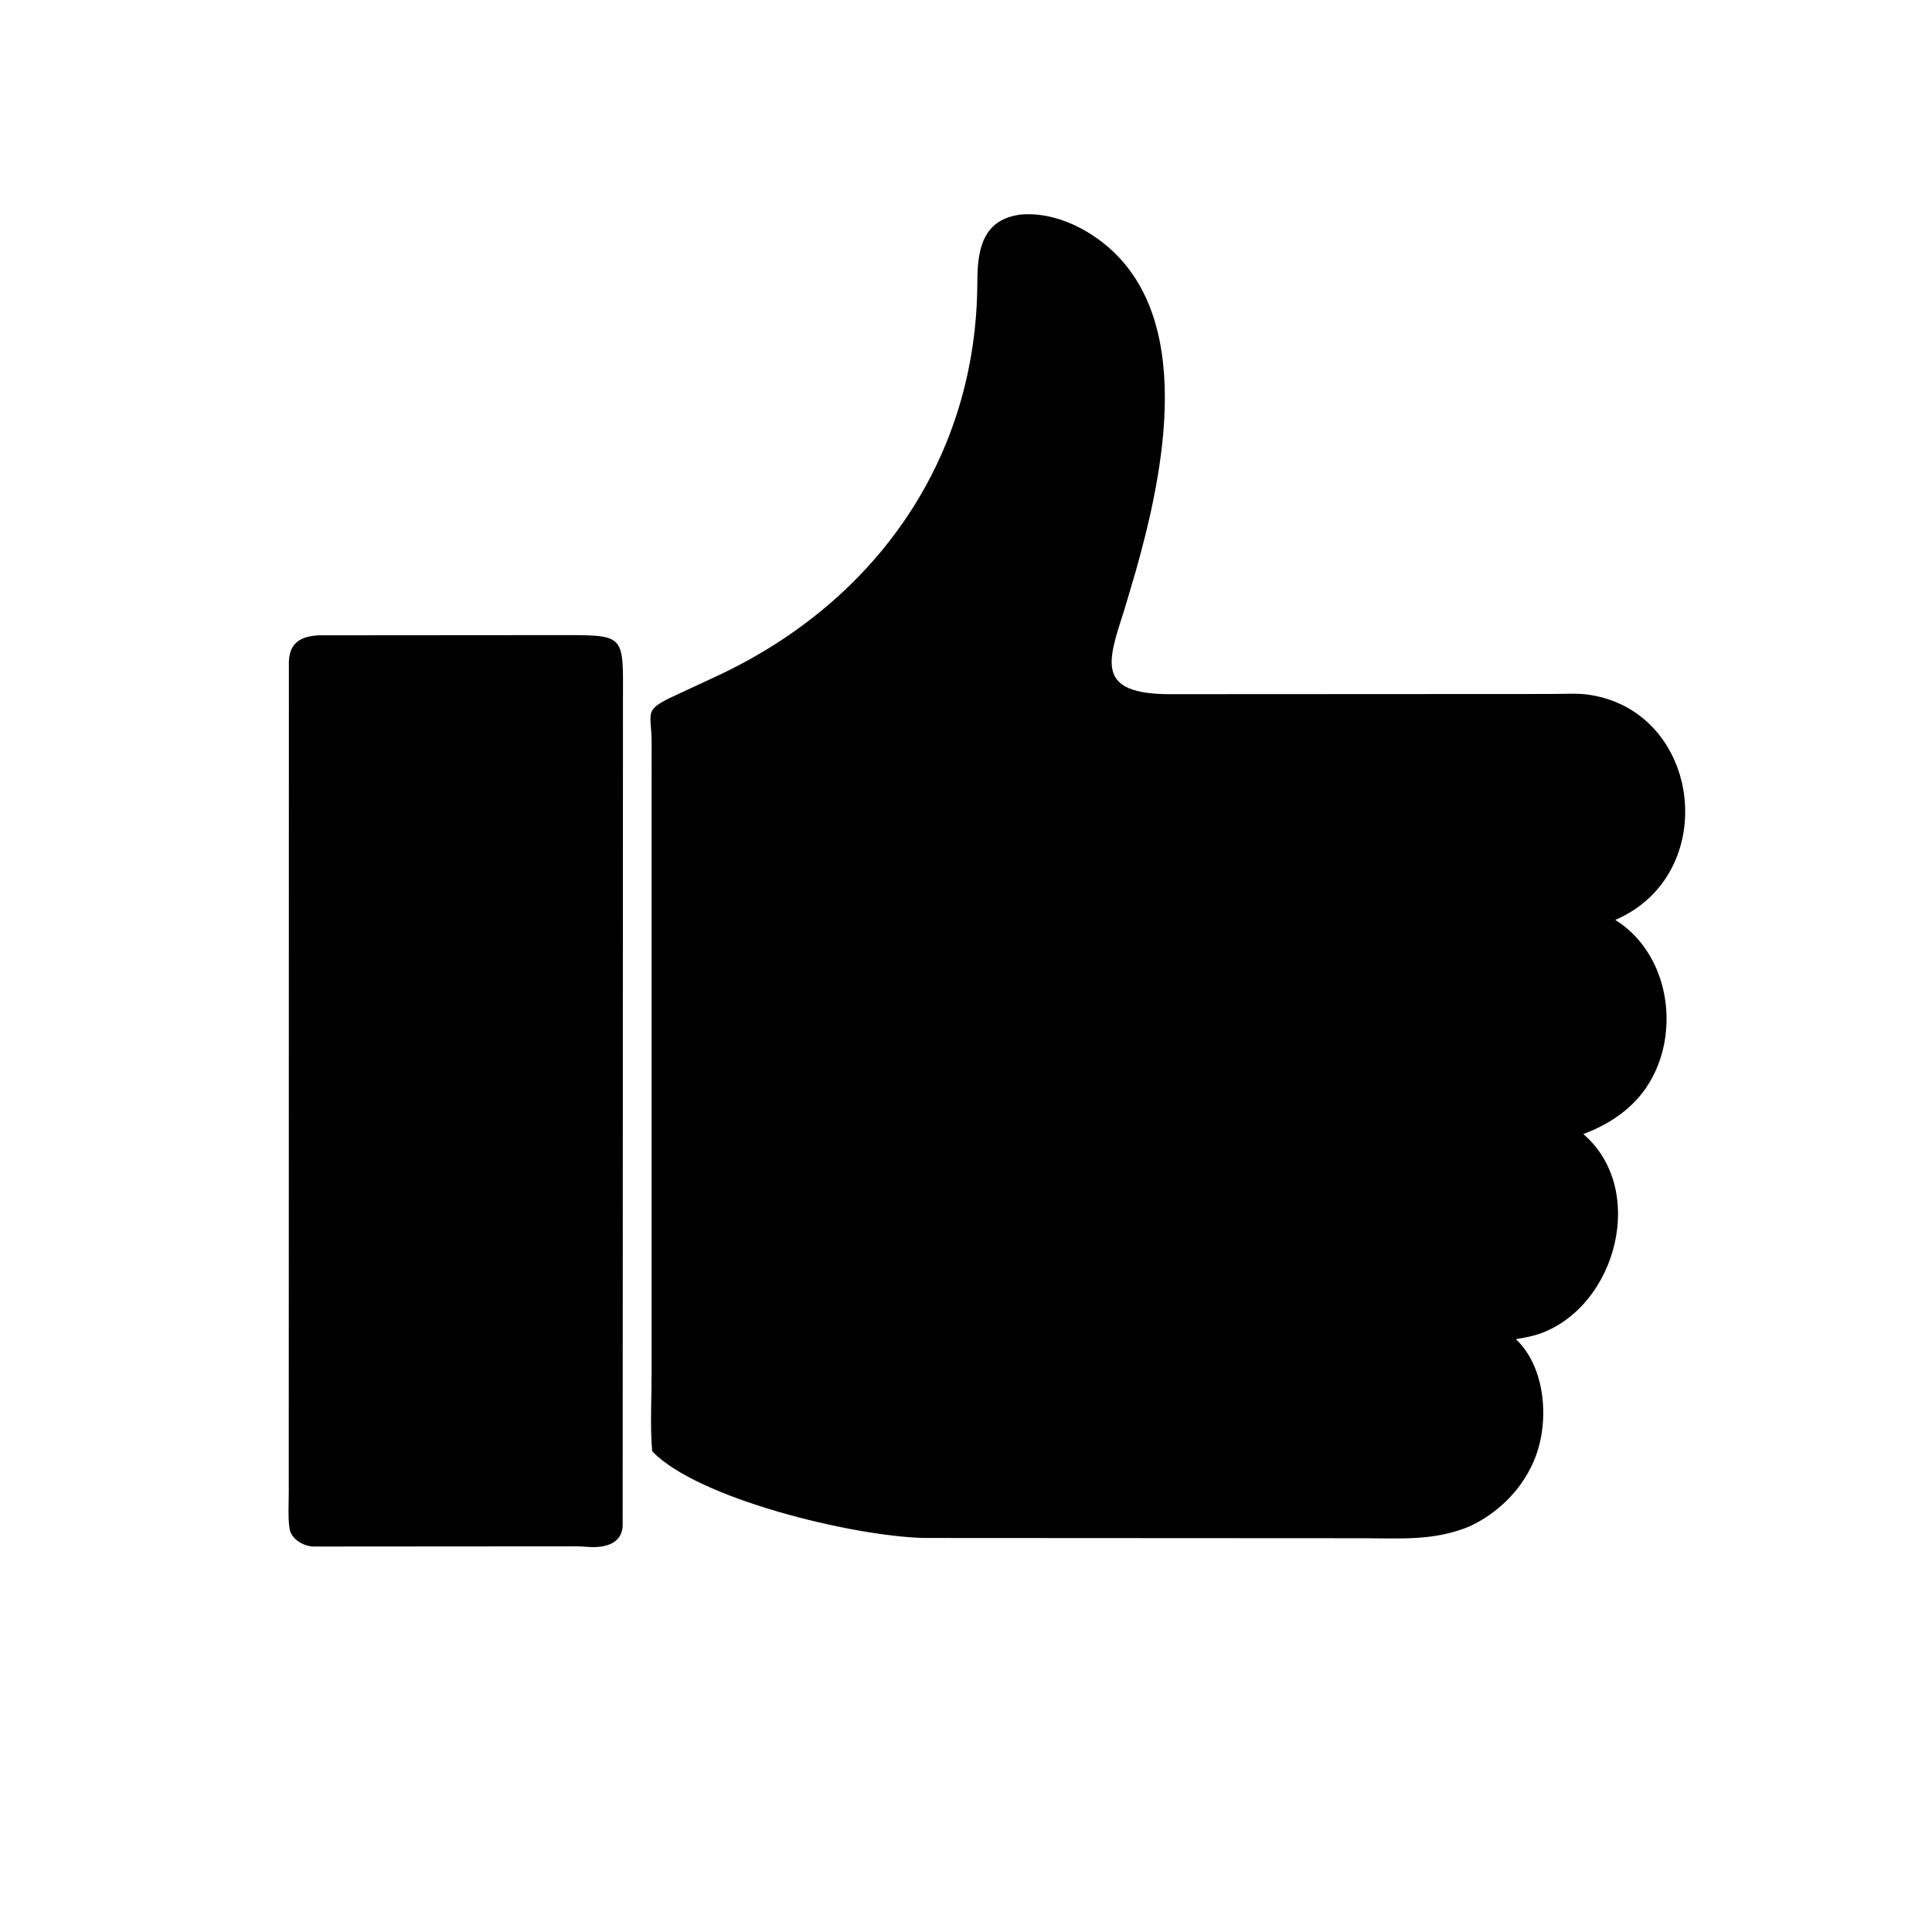
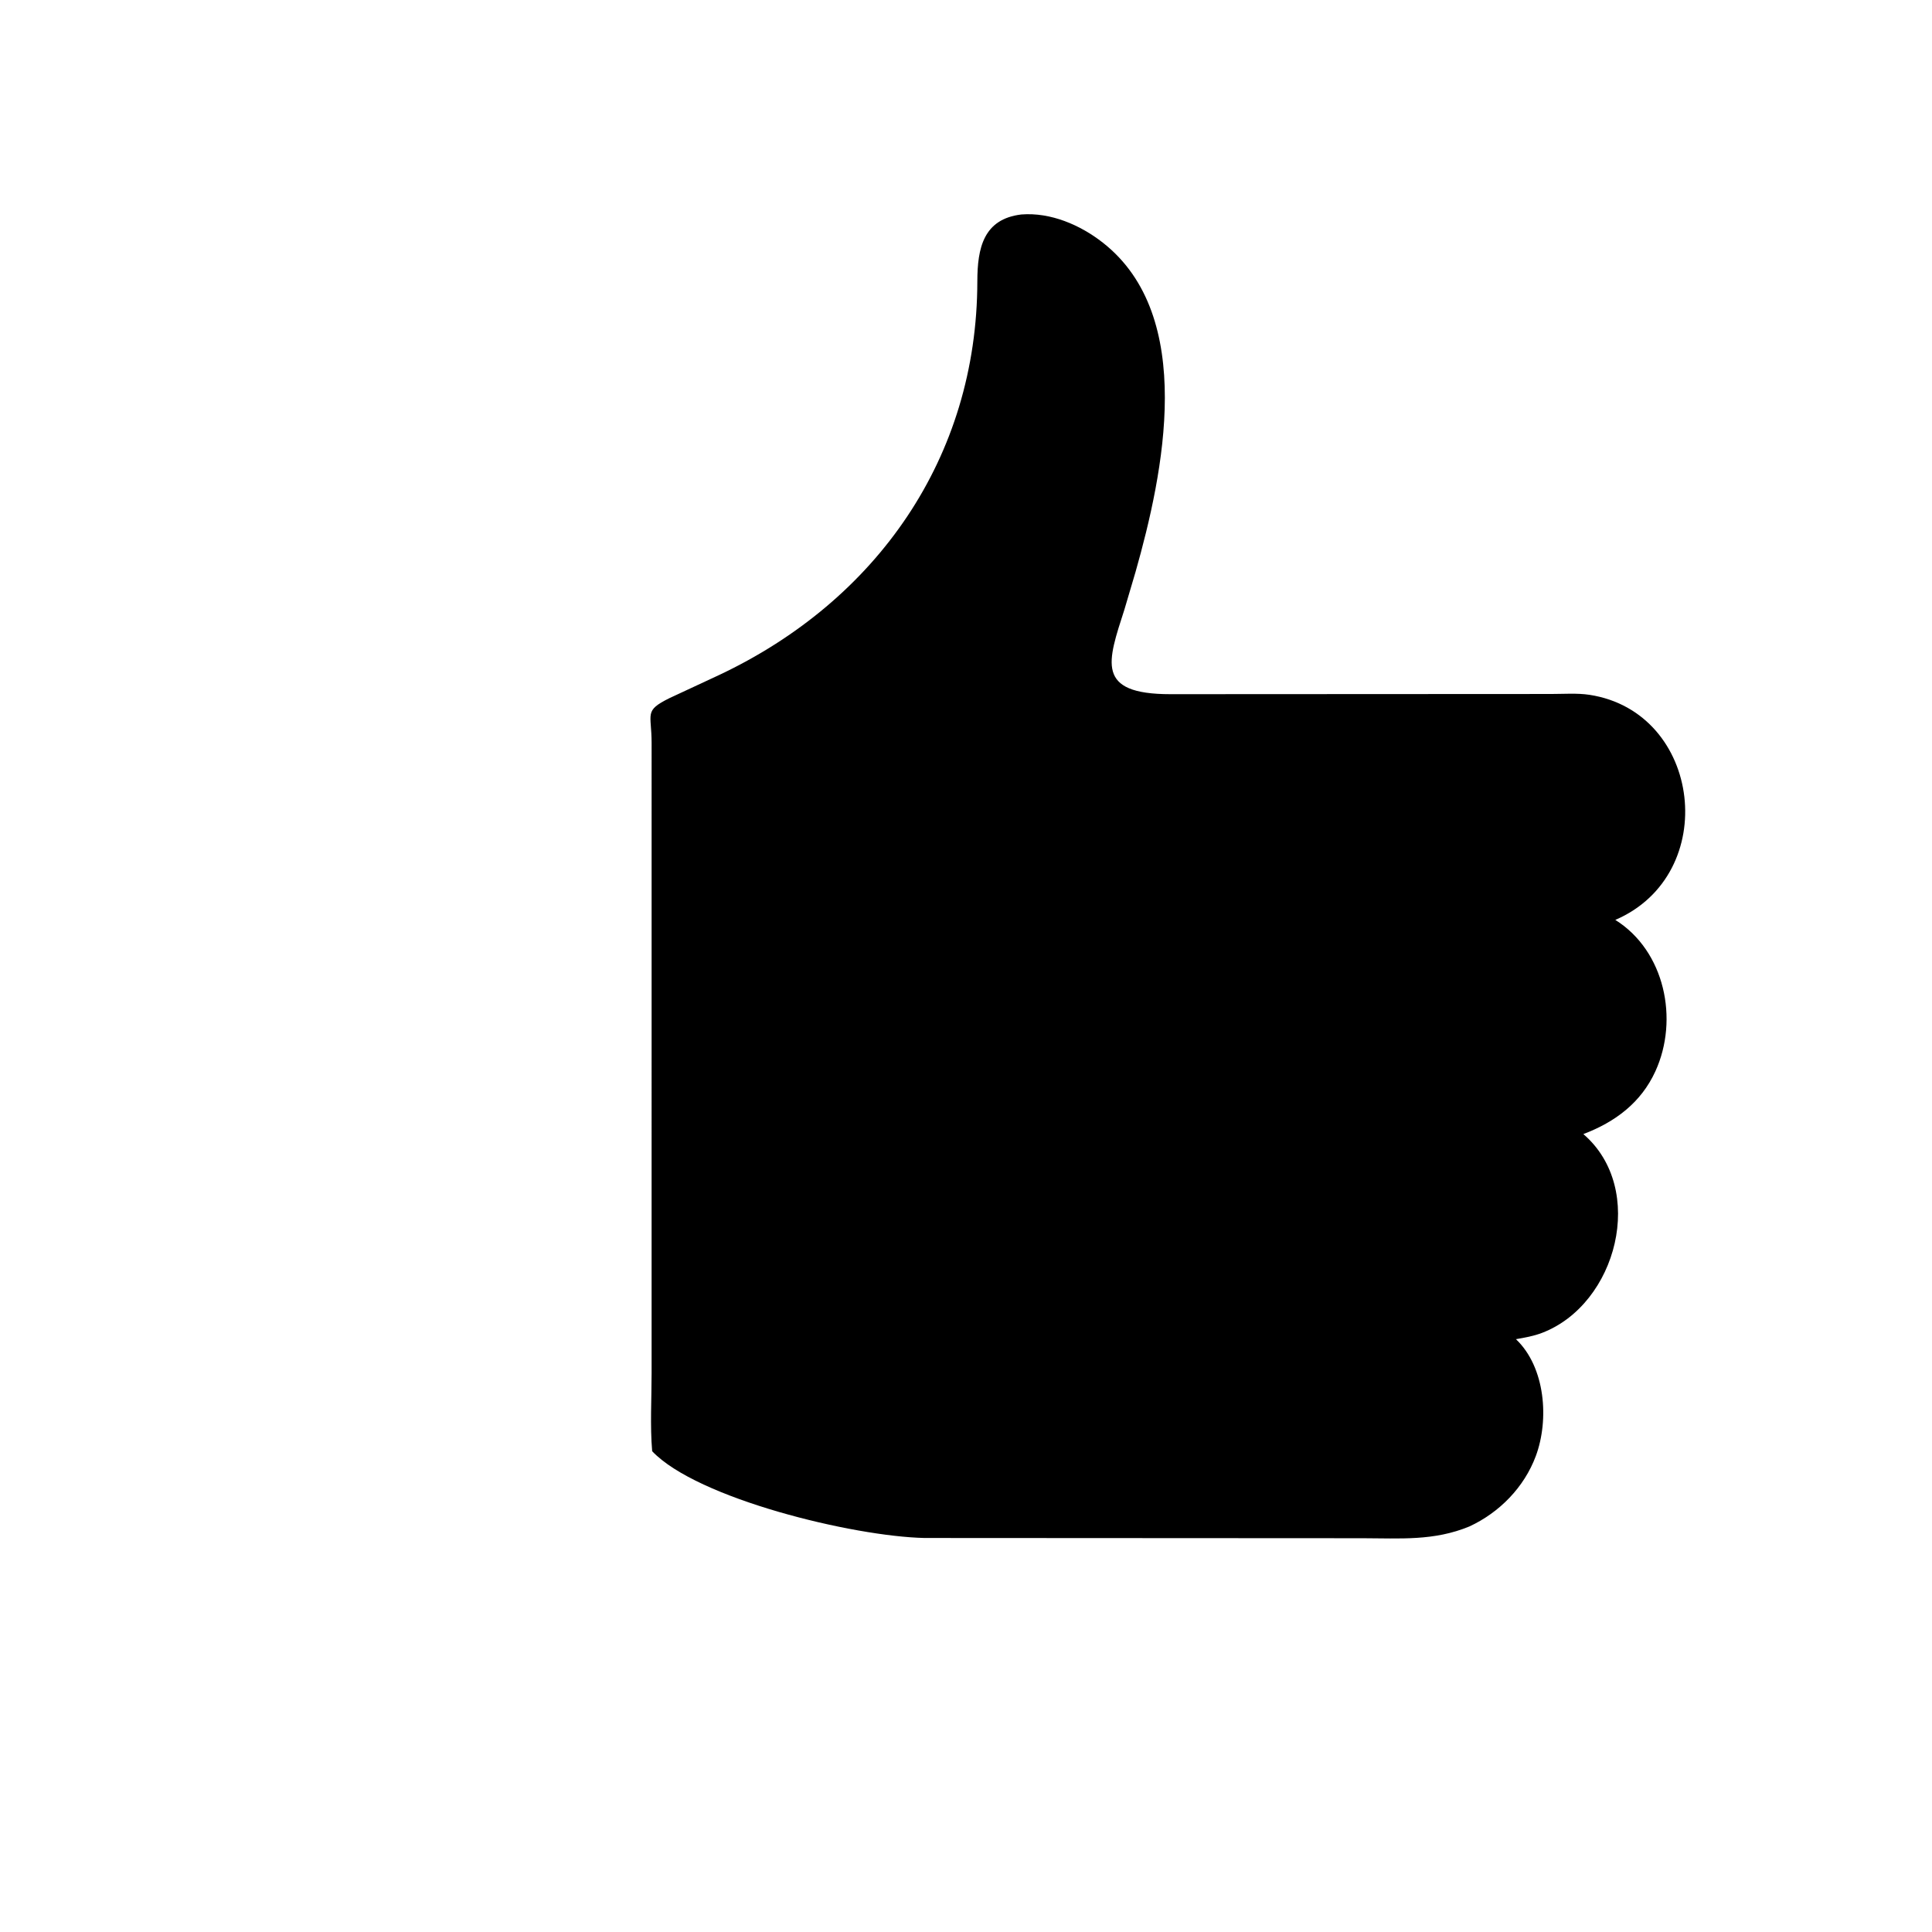
<svg xmlns="http://www.w3.org/2000/svg" version="1.1" style="display: block;" viewBox="0 0 2048 2048" width="640" height="640">
  <path transform="translate(0,0)" fill="rgb(0,0,0)" d="M 1557.61 1618.11 C 1520 1633.67 1484.15 1630.64 1444.41 1630.58 L 980 1630.33 C 904.3 1628.67 739.04 1588.61 691.325 1538.35 C 689.025 1511.34 690.731 1482.93 690.725 1455.79 L 690.74 787.861 C 690.76 755.807 682.308 753.727 709.483 740.134 L 762.085 715.648 C 929.526 636.736 1035.79 484.879 1036.02 298.204 C 1036.07 263.011 1042.48 232.142 1082.7 227.348 C 1113.7 224.925 1145.16 238.461 1169.11 257.267 C 1268.35 335.179 1233.48 501.303 1203.73 606.21 L 1191.96 646.022 C 1174.24 701.35 1160.65 735.883 1240.71 735.862 L 1643.81 735.657 C 1657.07 735.68 1671.92 734.54 1685 736.553 C 1804.18 754.888 1824.62 926.786 1712.3 975.136 C 1764.85 1008.06 1779.85 1080.65 1754.83 1135.5 C 1739.56 1168.99 1712.04 1189.42 1678.42 1202.18 C 1745.91 1260.16 1714.19 1382.55 1634.53 1412.94 C 1625.6 1416.34 1616.33 1417.97 1606.96 1419.58 C 1638.3 1449.35 1642.3 1505.14 1628.02 1543.48 C 1615.73 1576.51 1589.48 1603.36 1557.61 1618.11 z" />
-   <path transform="translate(0,0)" fill="rgb(0,0,0)" d="M 632.611 1639.88 C 626.763 1640.41 617.754 1639.18 611.595 1639.18 L 332 1639.38 C 321.949 1639.04 309.181 1631.89 307.09 1621.21 L 306.509 1617.34 C 305.291 1605.81 306.116 1593.28 306.096 1581.65 L 306.225 701.312 C 307.014 680.966 319.094 674.492 337.937 673.453 L 602.851 673.254 C 663.204 673.257 660.502 675.325 660.36 741.664 L 660.048 1617.5 C 659.259 1633.49 646.504 1639.08 632.611 1639.88 z" />
</svg>